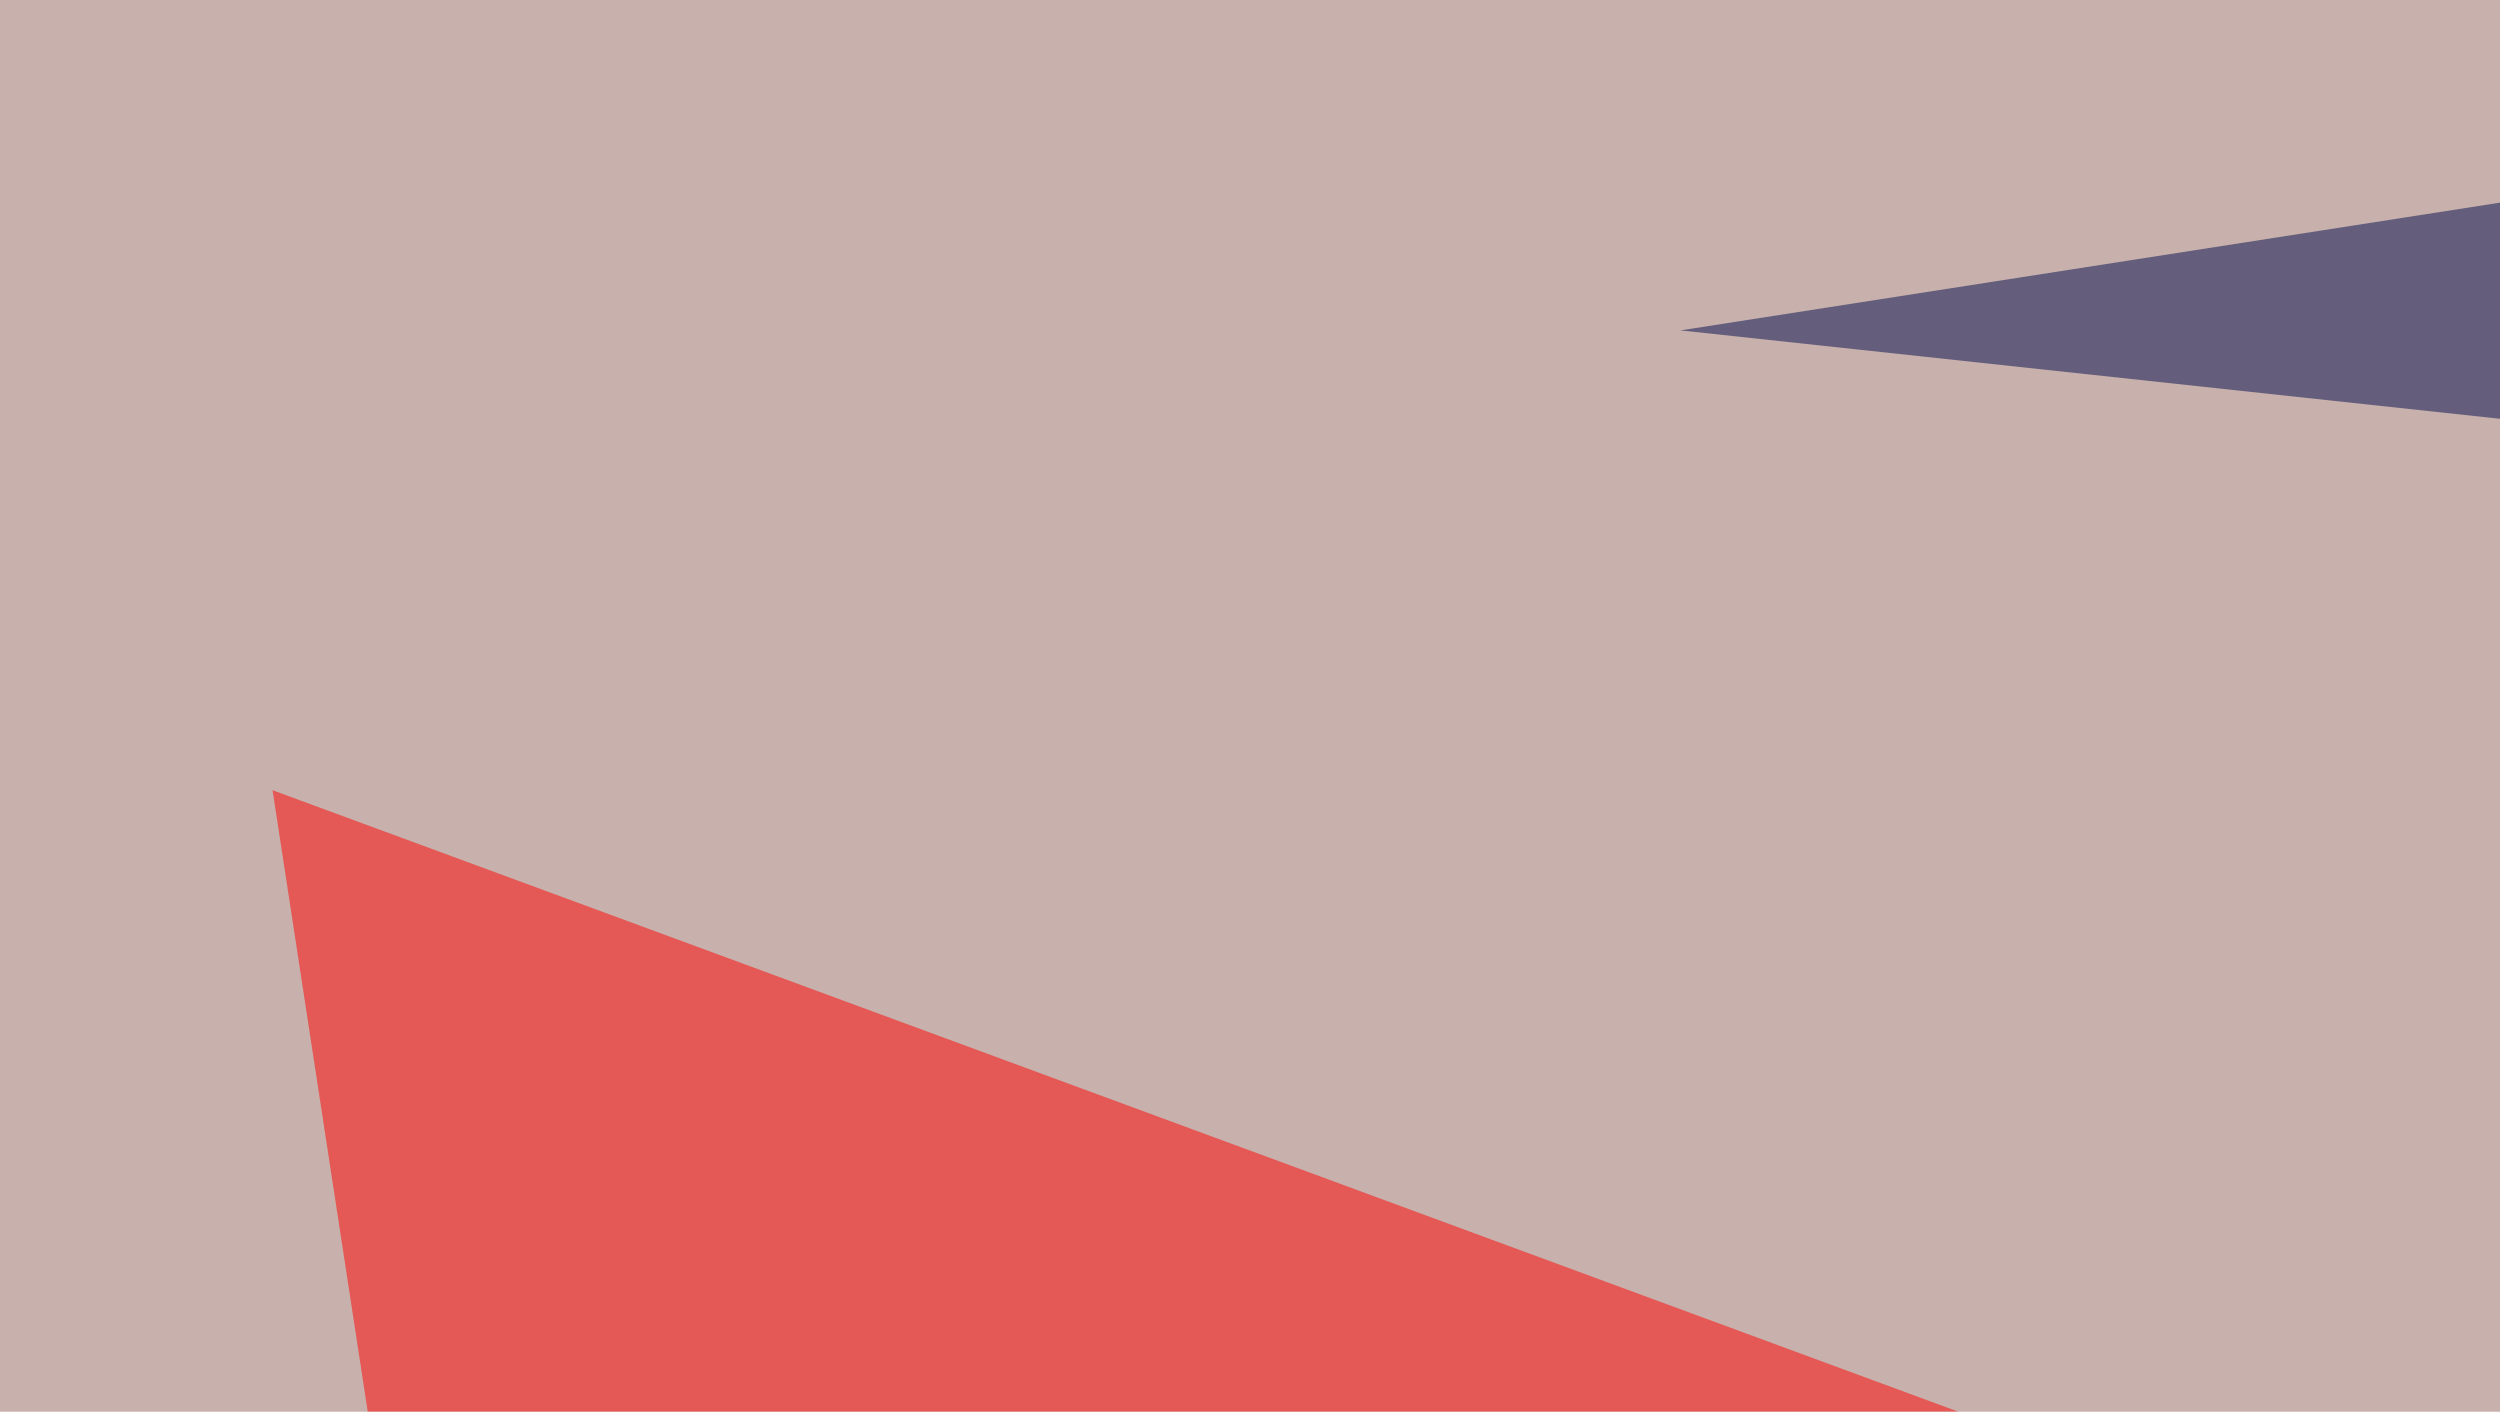
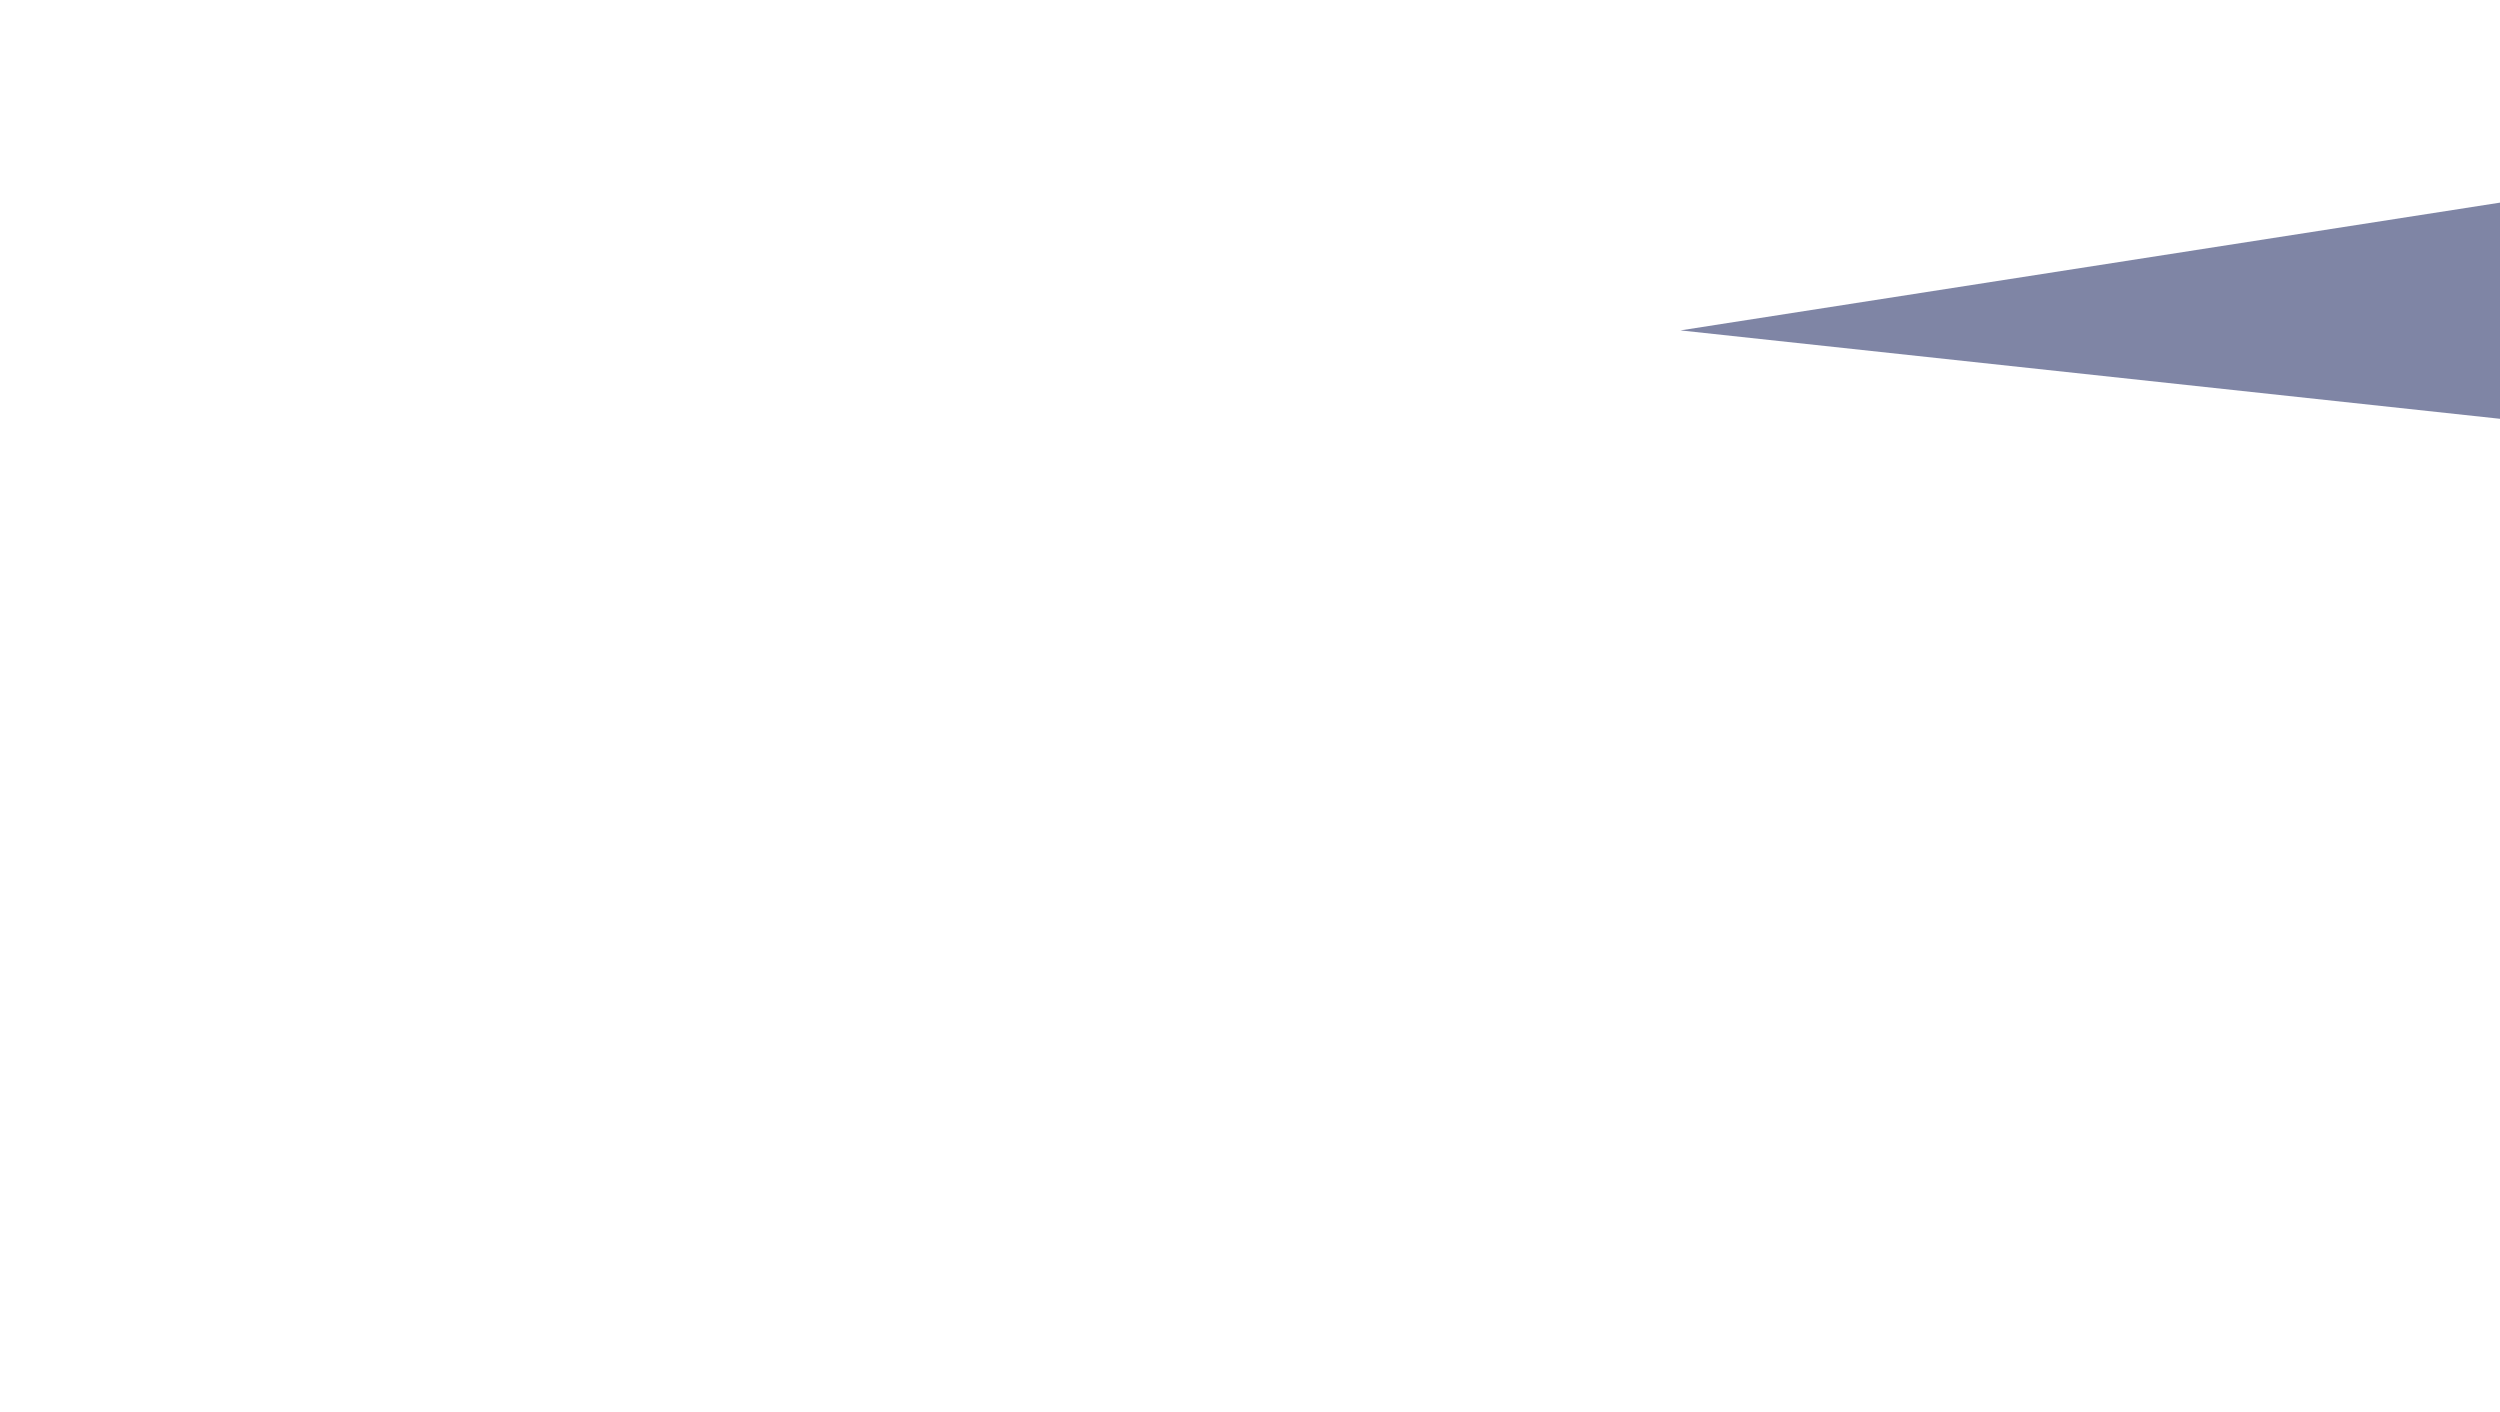
<svg xmlns="http://www.w3.org/2000/svg" width="255" height="144">
  <filter id="a">
    <feGaussianBlur stdDeviation="55" />
  </filter>
-   <rect width="100%" height="100%" fill="#c8b1ac" />
  <g filter="url(#a)">
    <g fill-opacity=".5">
-       <path fill="red" d="M385.3 212.4L27.8 80.6l49.8 325.2z" />
+       <path fill="red" d="M385.3 212.4L27.8 80.6z" />
      <path fill="#000d4c" d="M795.4 101L678.2-45.3l-506.8 79z" />
-       <path fill="#e8fef4" d="M748.5 566.9l47-533.2-841 474.6z" />
      <path fill="#000024" d="M678.2 194.8l85-44-254.9-8.7z" />
    </g>
  </g>
</svg>